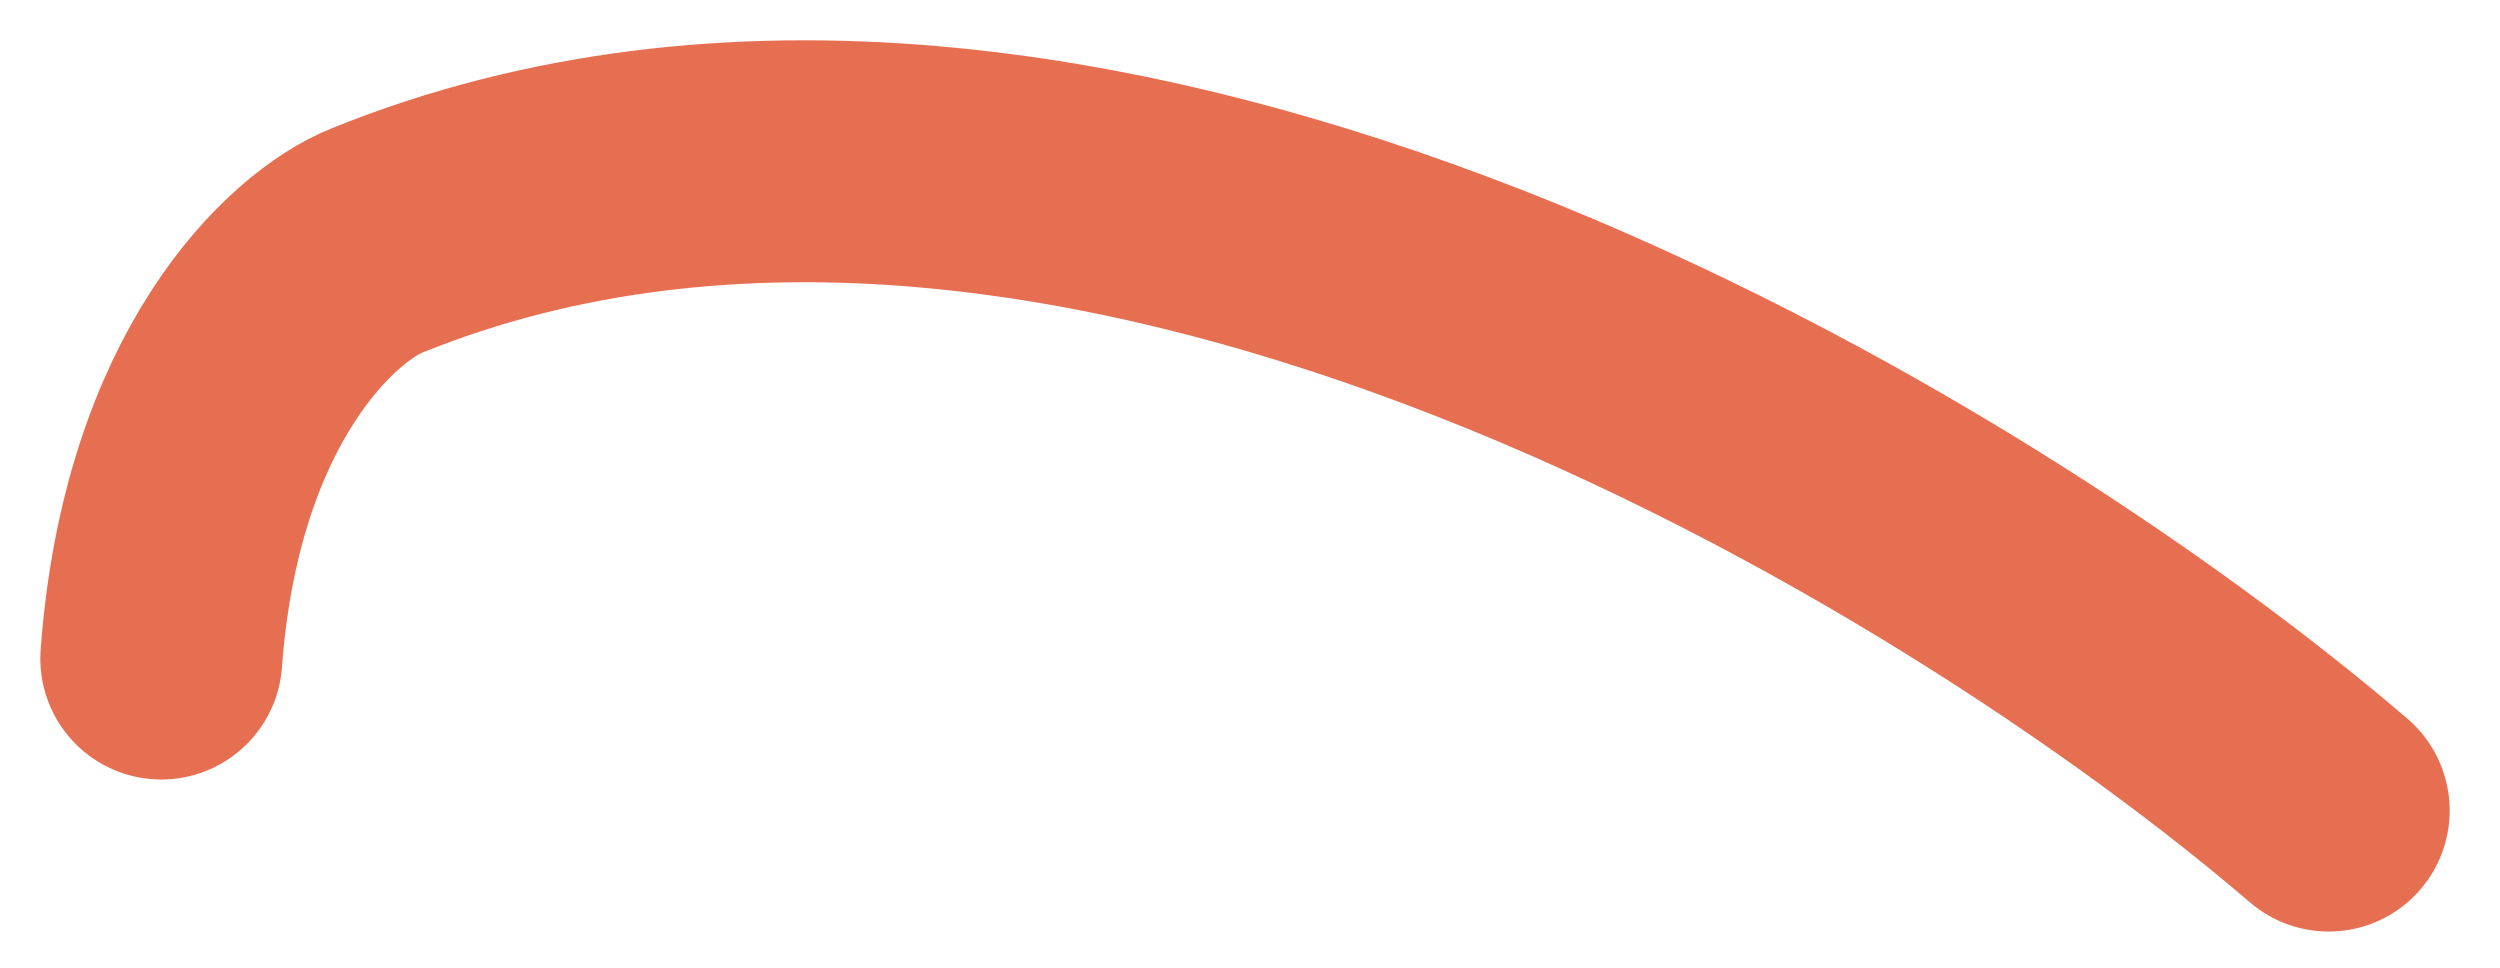
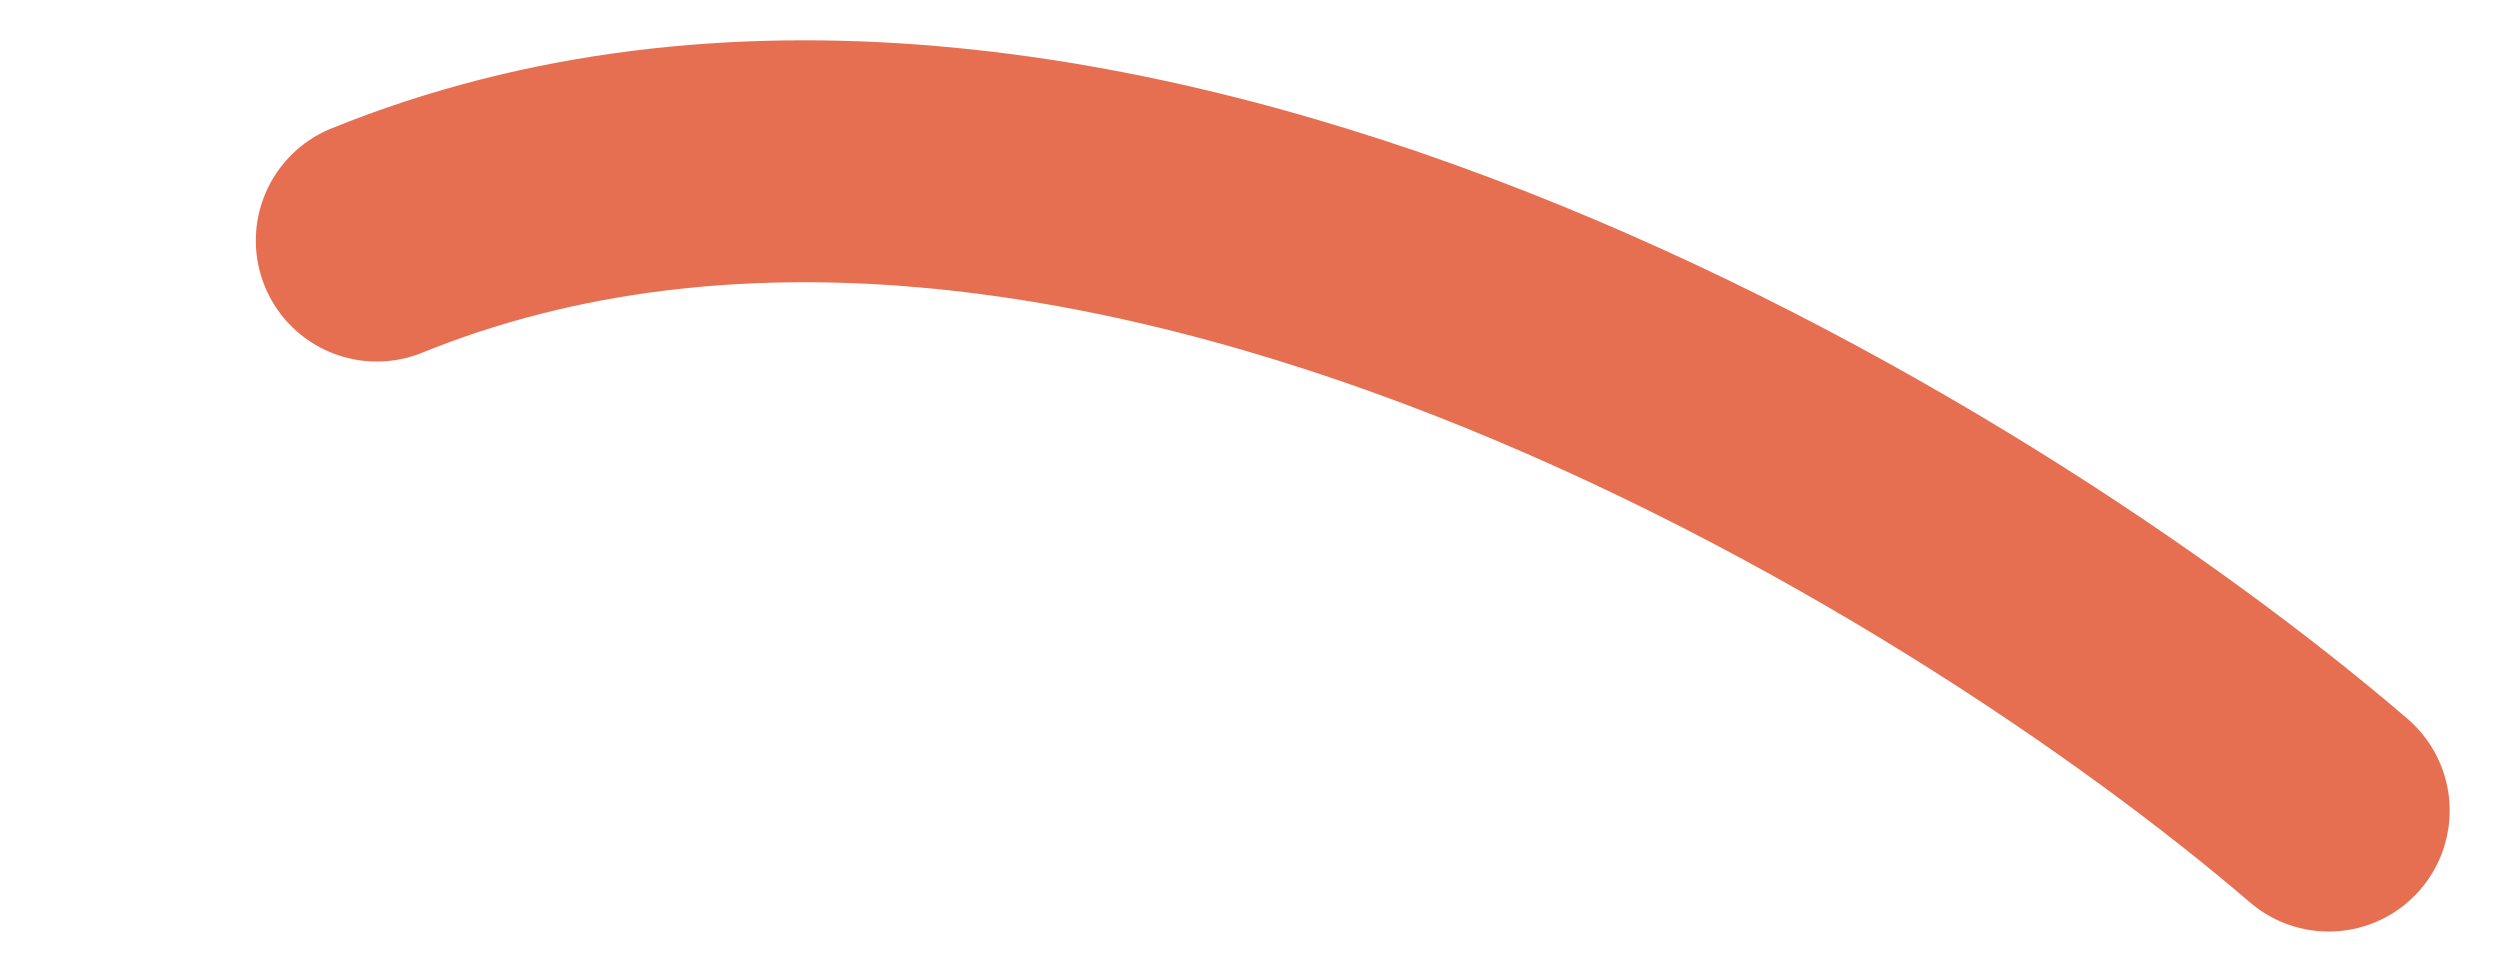
<svg xmlns="http://www.w3.org/2000/svg" fill="none" height="100%" overflow="visible" preserveAspectRatio="none" style="display: block;" viewBox="0 0 31 12" width="100%">
-   <path d="M28.876 10.051C24.423 6.229 13.348 -0.535 4.672 2.983C3.886 3.297 2.251 4.774 2 8.166" id="Vector 905" stroke="#E76F51" stroke-linecap="round" stroke-width="3" />
+   <path d="M28.876 10.051C24.423 6.229 13.348 -0.535 4.672 2.983" id="Vector 905" stroke="#E76F51" stroke-linecap="round" stroke-width="3" />
</svg>